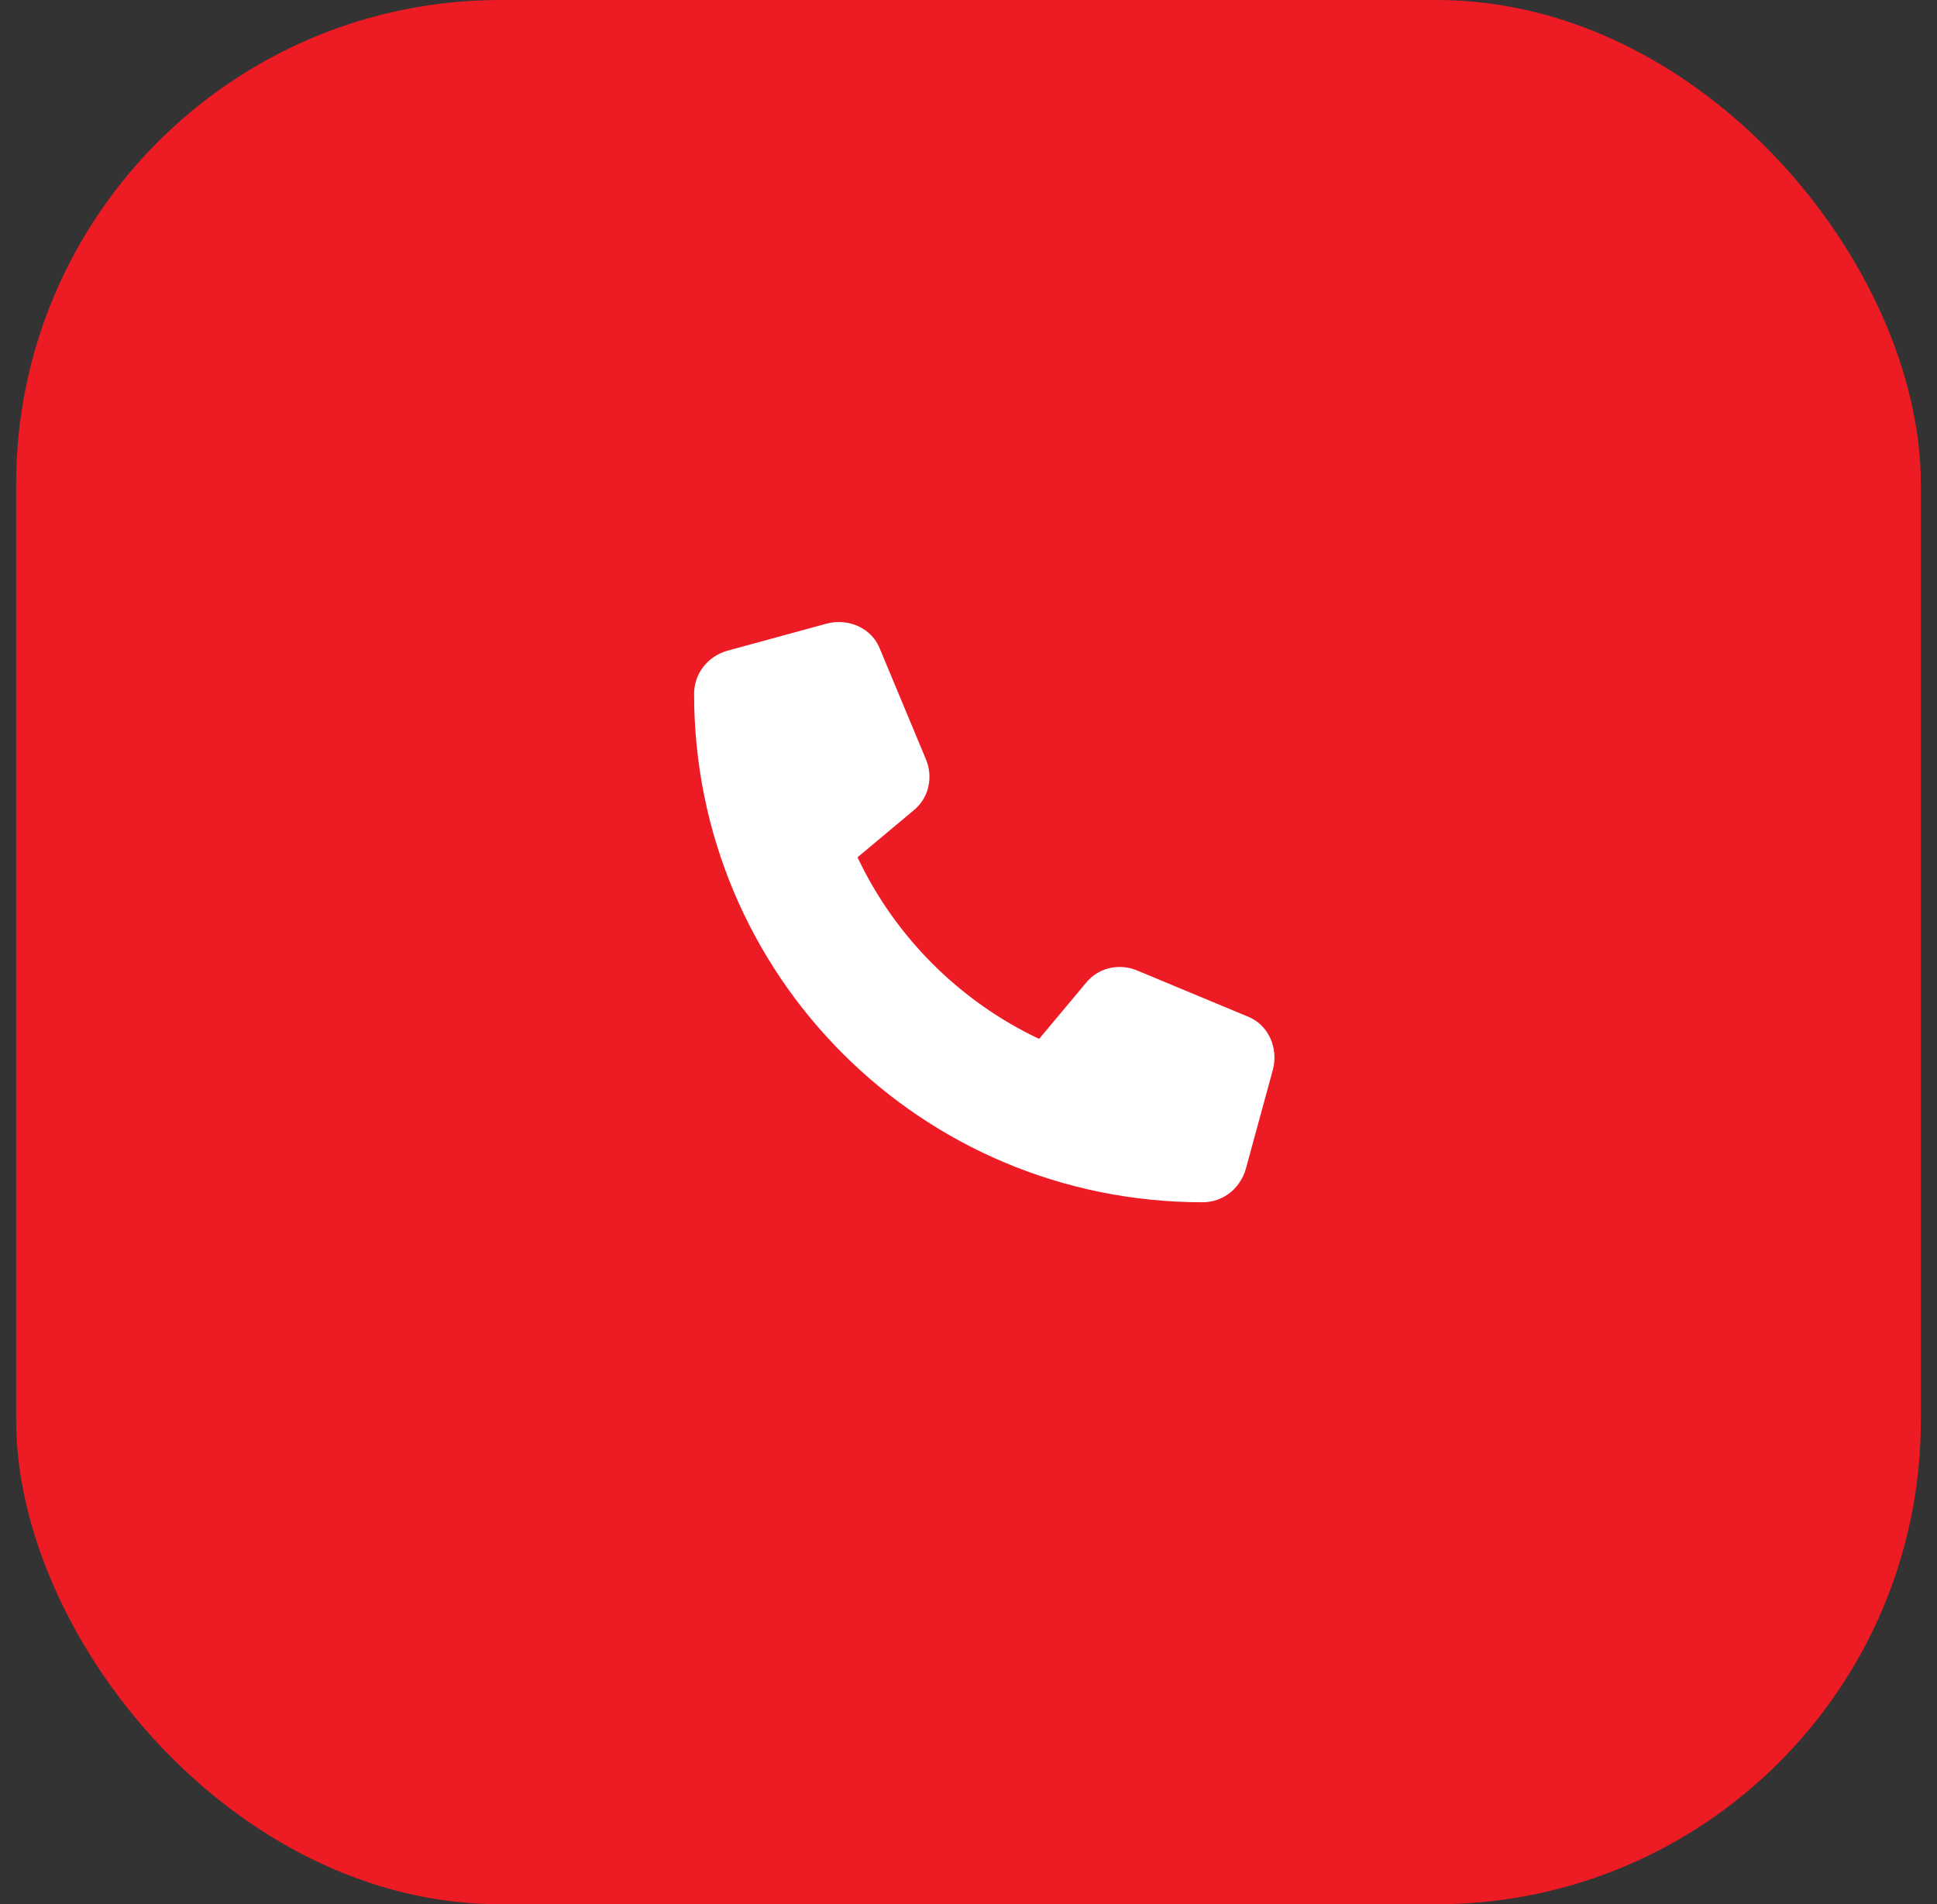
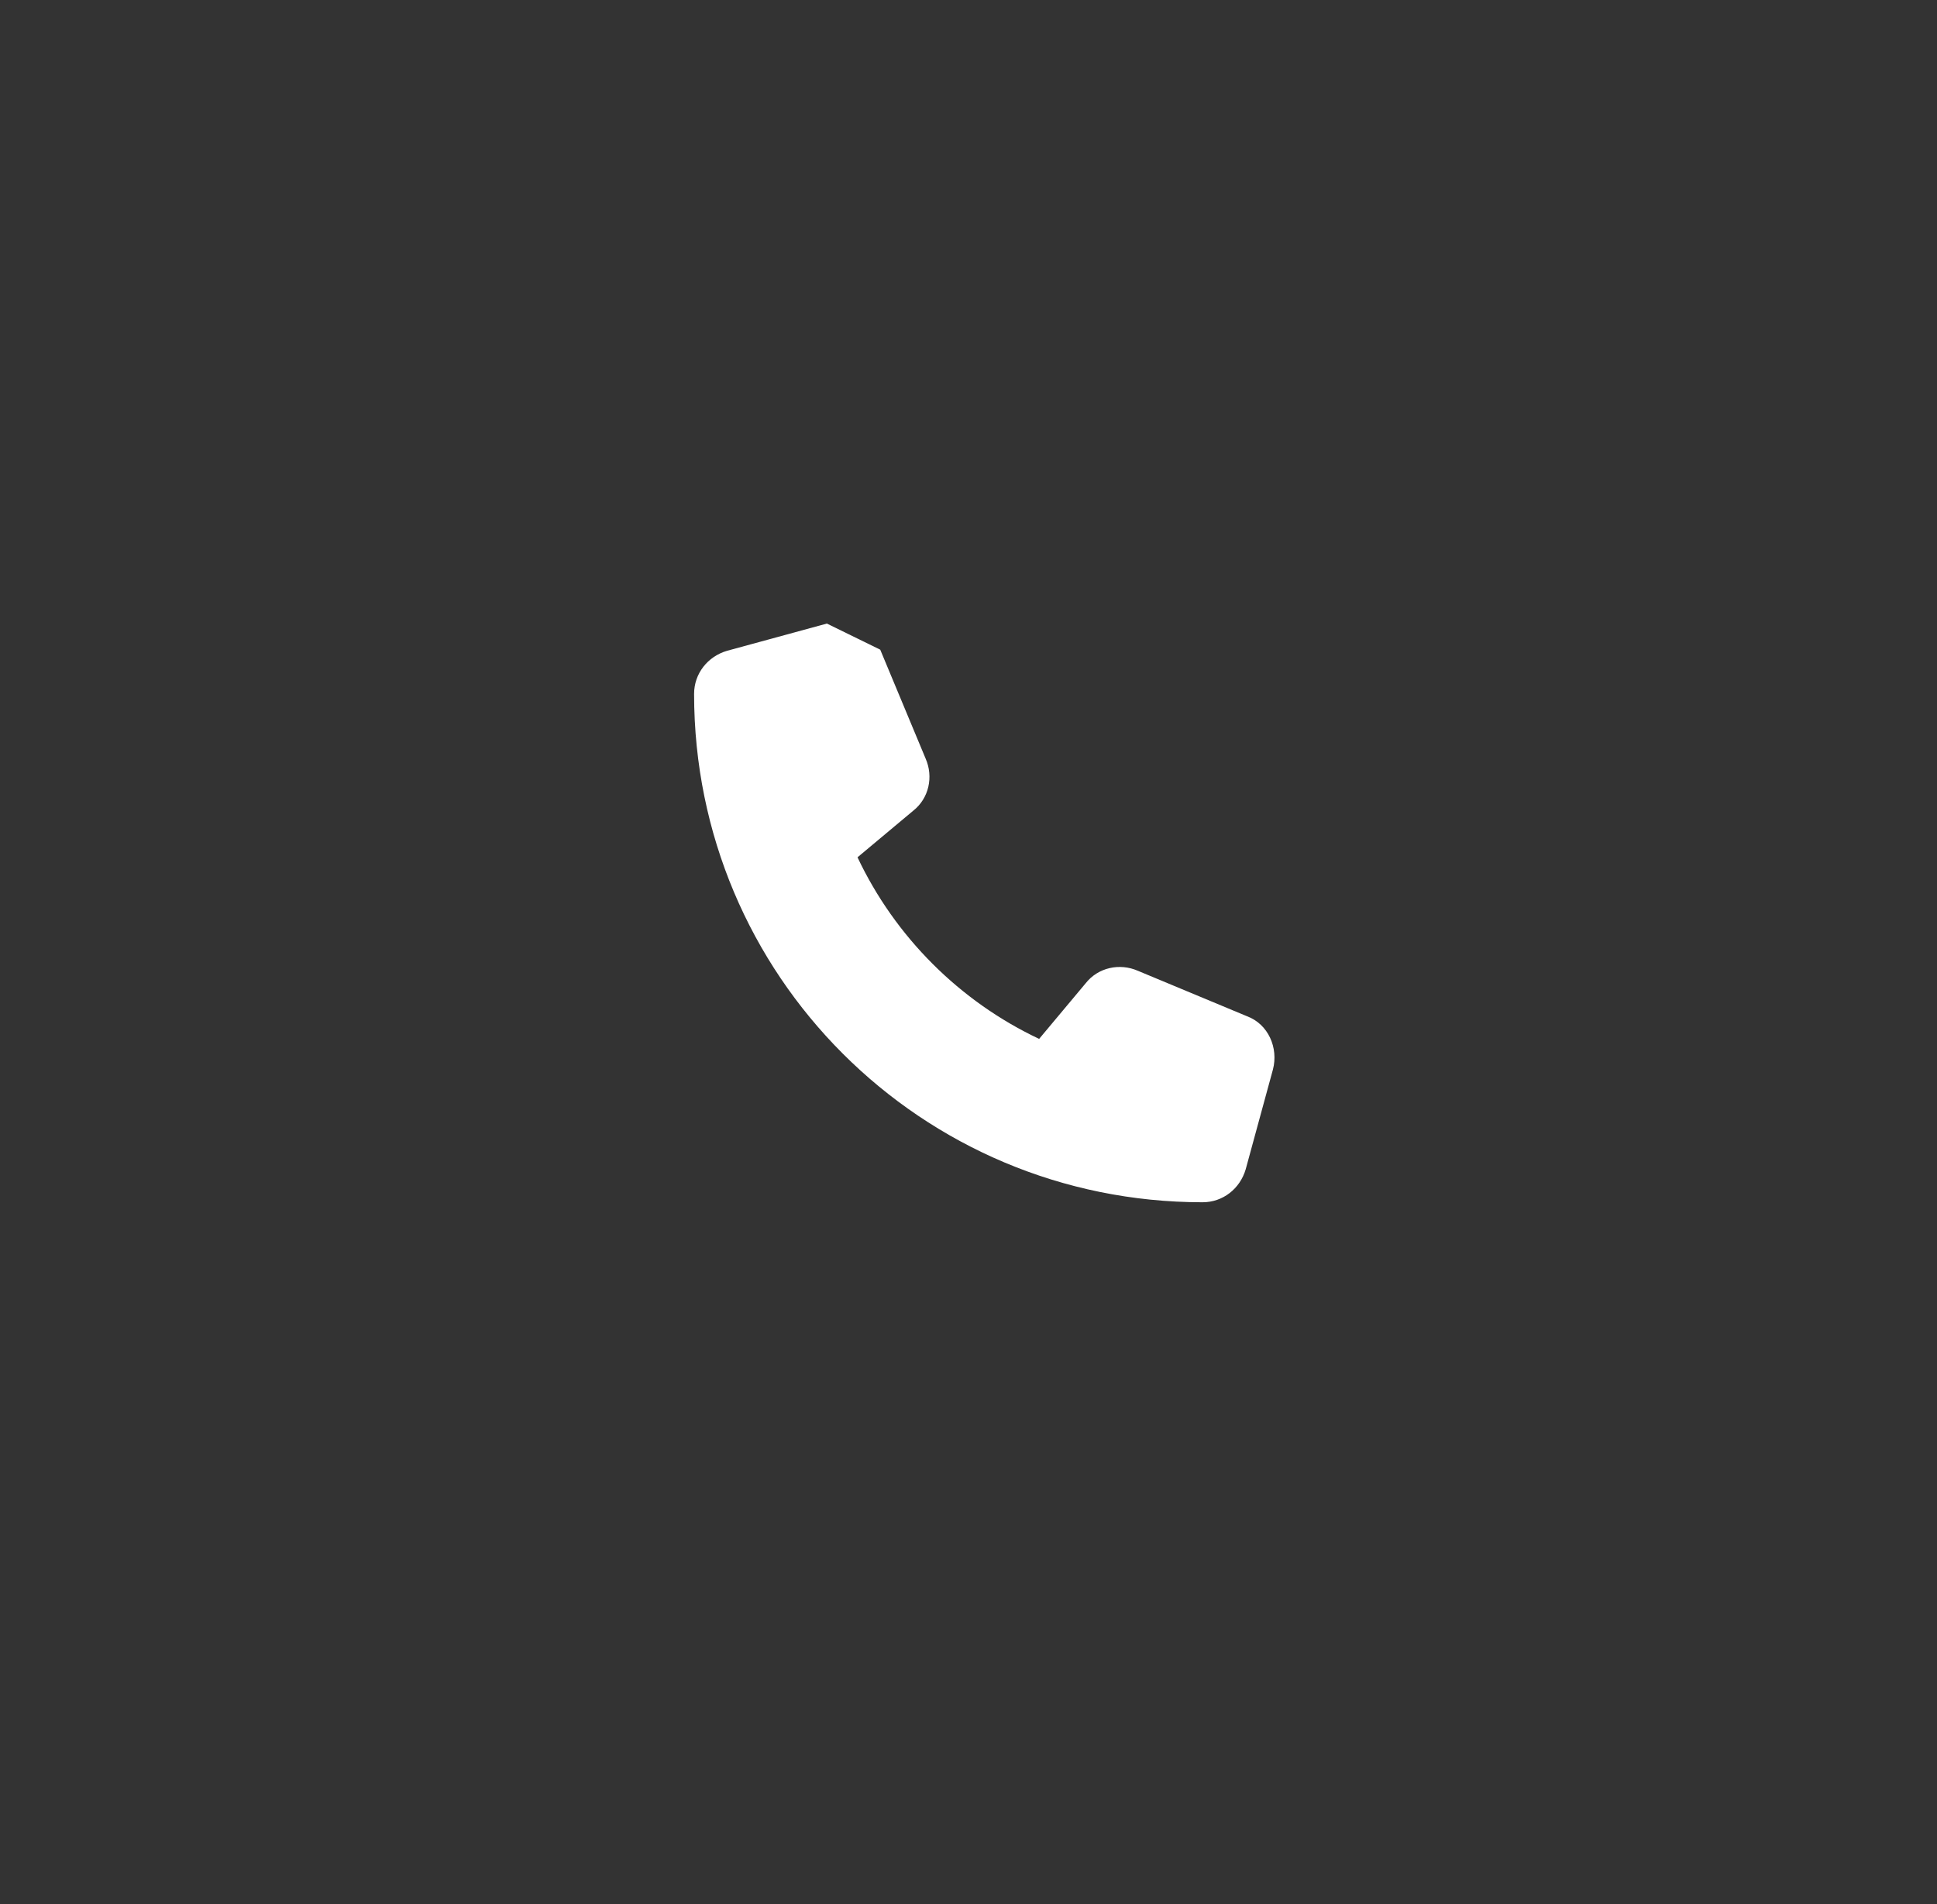
<svg xmlns="http://www.w3.org/2000/svg" width="60" height="59" viewBox="0 0 60 59" fill="none">
  <rect x="0" y="0" width="60" height="59" fill="#333333" stroke="none" />
-   <rect x="0.5" width="59" height="59" rx="15" fill="#ED1B24" />
-   <path d="M27.266 20.129L28.672 23.504C28.918 24.066 28.777 24.734 28.285 25.121L26.562 26.562C27.723 29.023 29.727 31.027 32.188 32.188L33.629 30.465C34.016 29.973 34.684 29.832 35.246 30.078L38.621 31.484C39.289 31.73 39.605 32.469 39.43 33.137L38.586 36.23C38.41 36.828 37.883 37.25 37.25 37.25C28.531 37.25 21.5 30.219 21.5 21.5C21.5 20.867 21.922 20.34 22.52 20.164L25.613 19.32C26.281 19.145 27.02 19.461 27.266 20.129Z" fill="white" />
+   <path d="M27.266 20.129L28.672 23.504C28.918 24.066 28.777 24.734 28.285 25.121L26.562 26.562C27.723 29.023 29.727 31.027 32.188 32.188L33.629 30.465C34.016 29.973 34.684 29.832 35.246 30.078L38.621 31.484C39.289 31.73 39.605 32.469 39.43 33.137L38.586 36.23C38.41 36.828 37.883 37.25 37.25 37.25C28.531 37.25 21.5 30.219 21.5 21.5C21.5 20.867 21.922 20.34 22.52 20.164L25.613 19.32Z" fill="white" />
</svg>